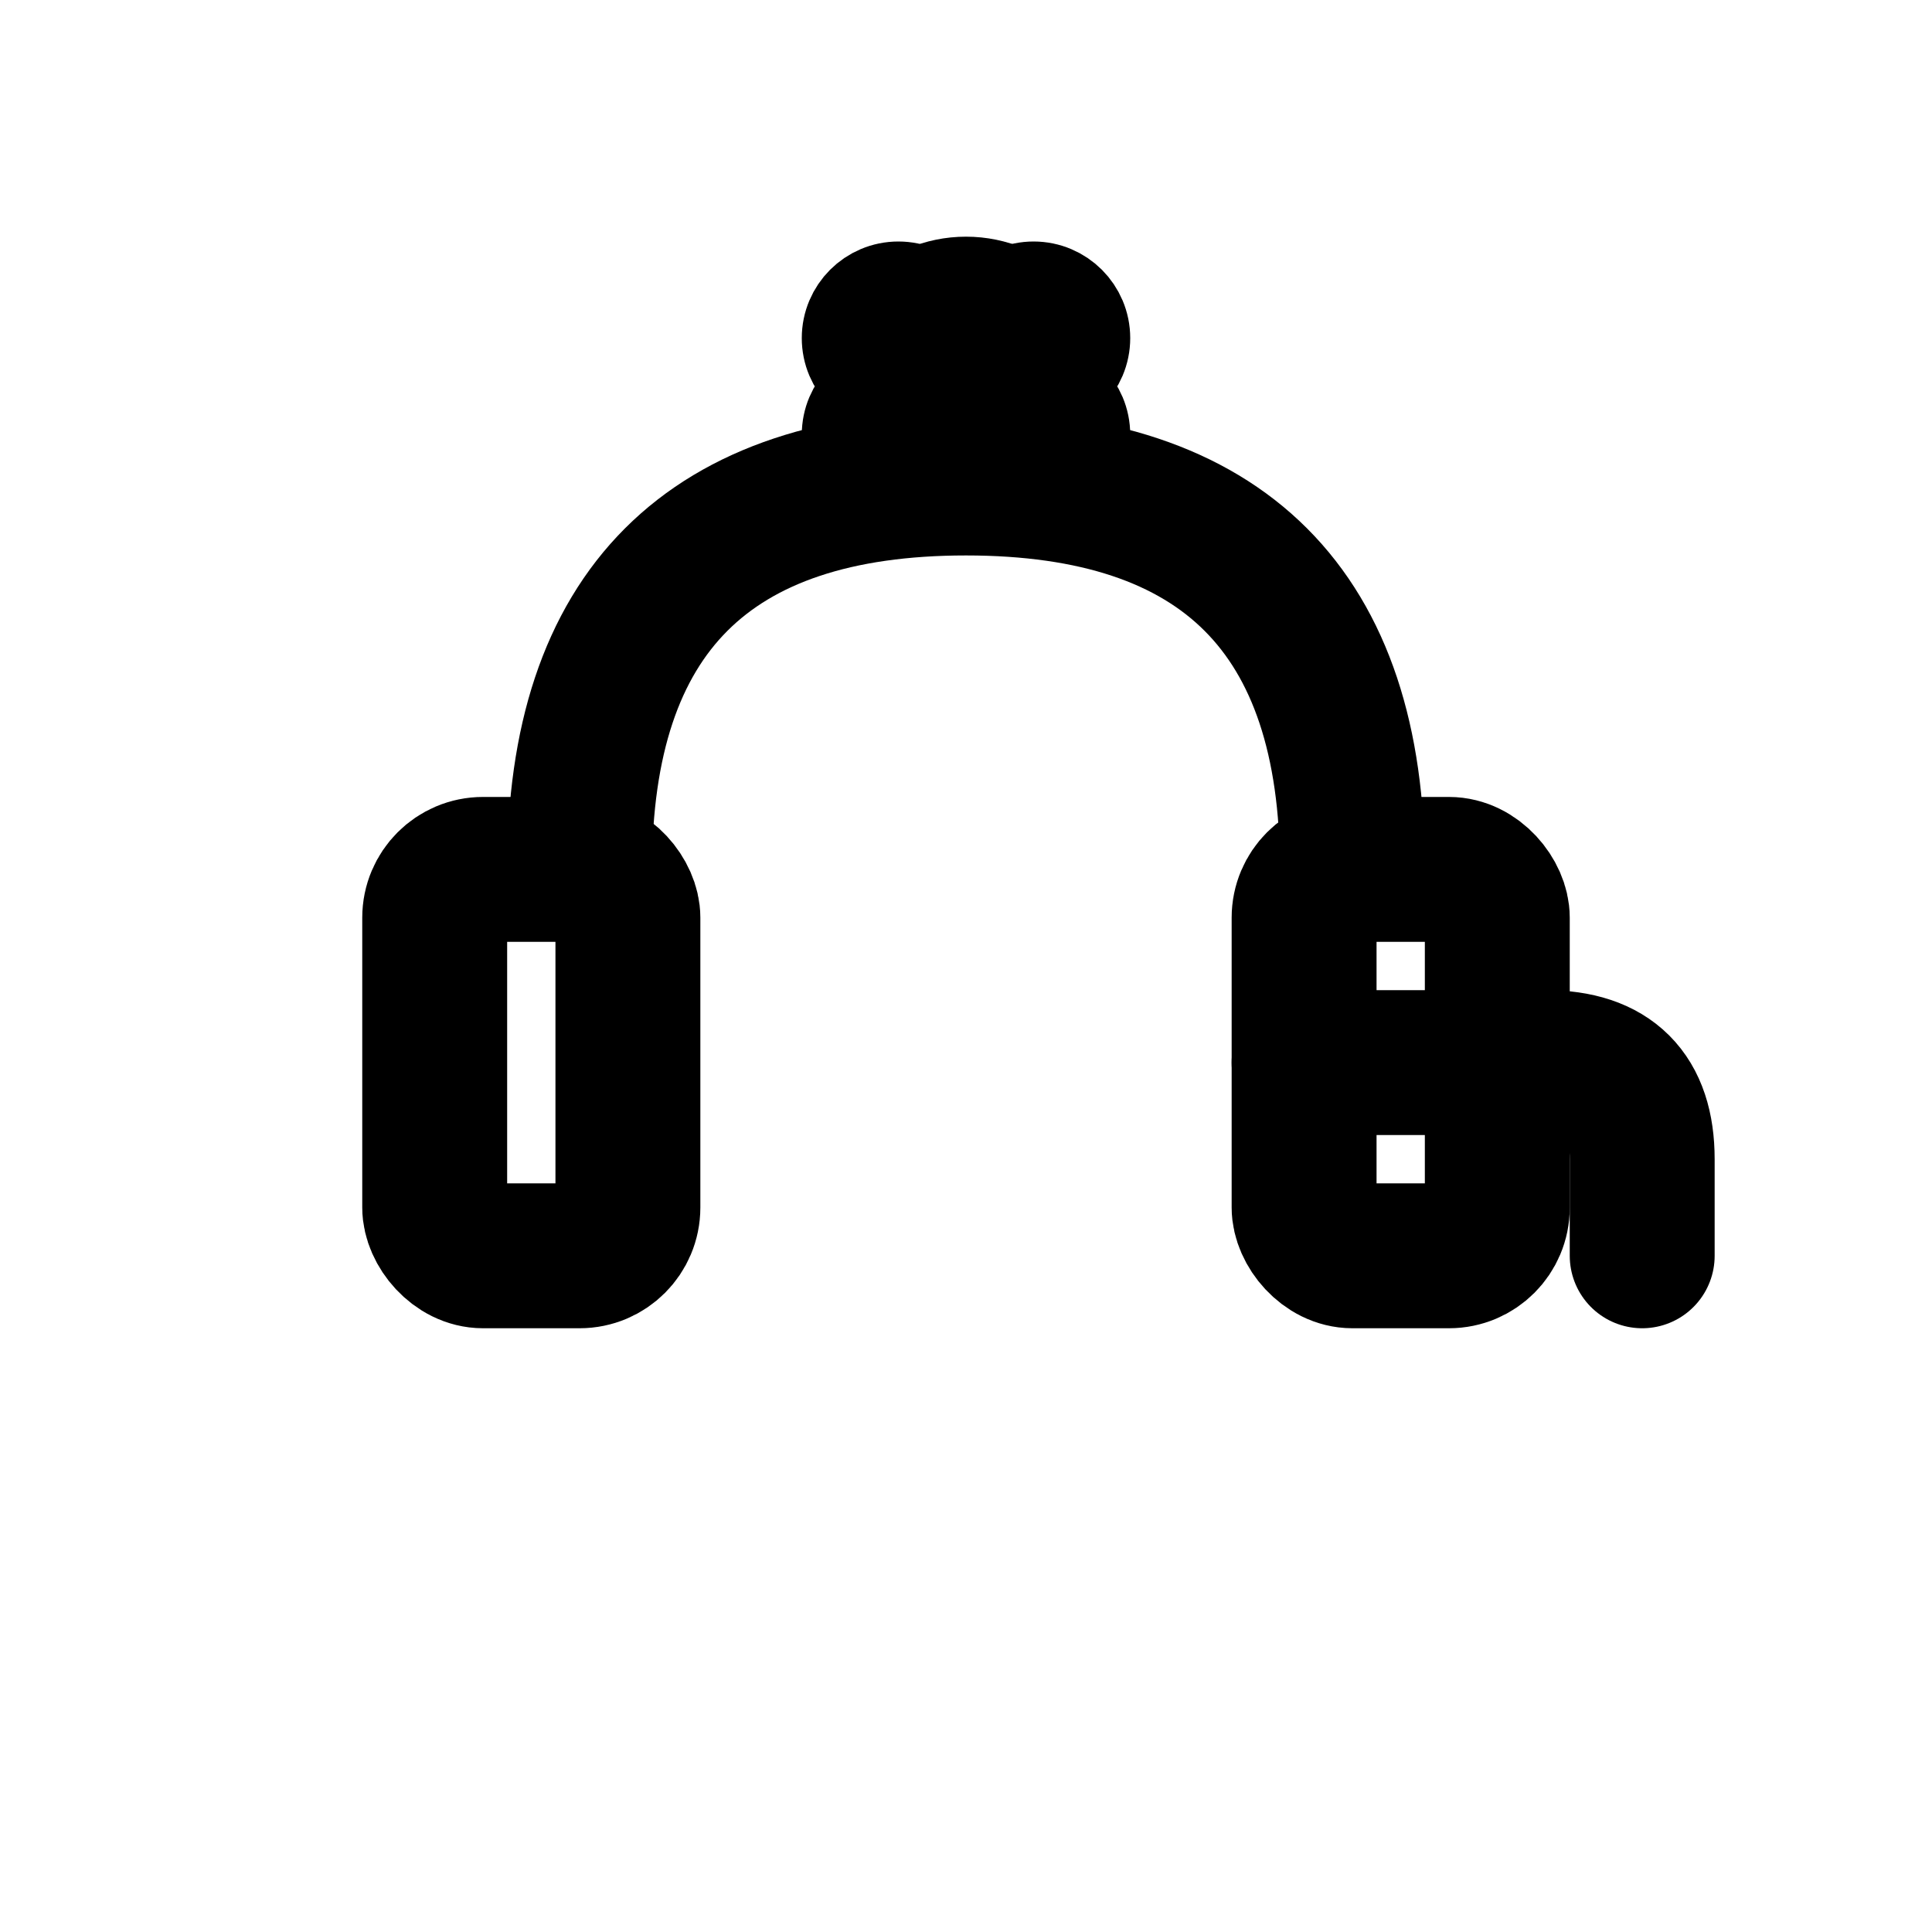
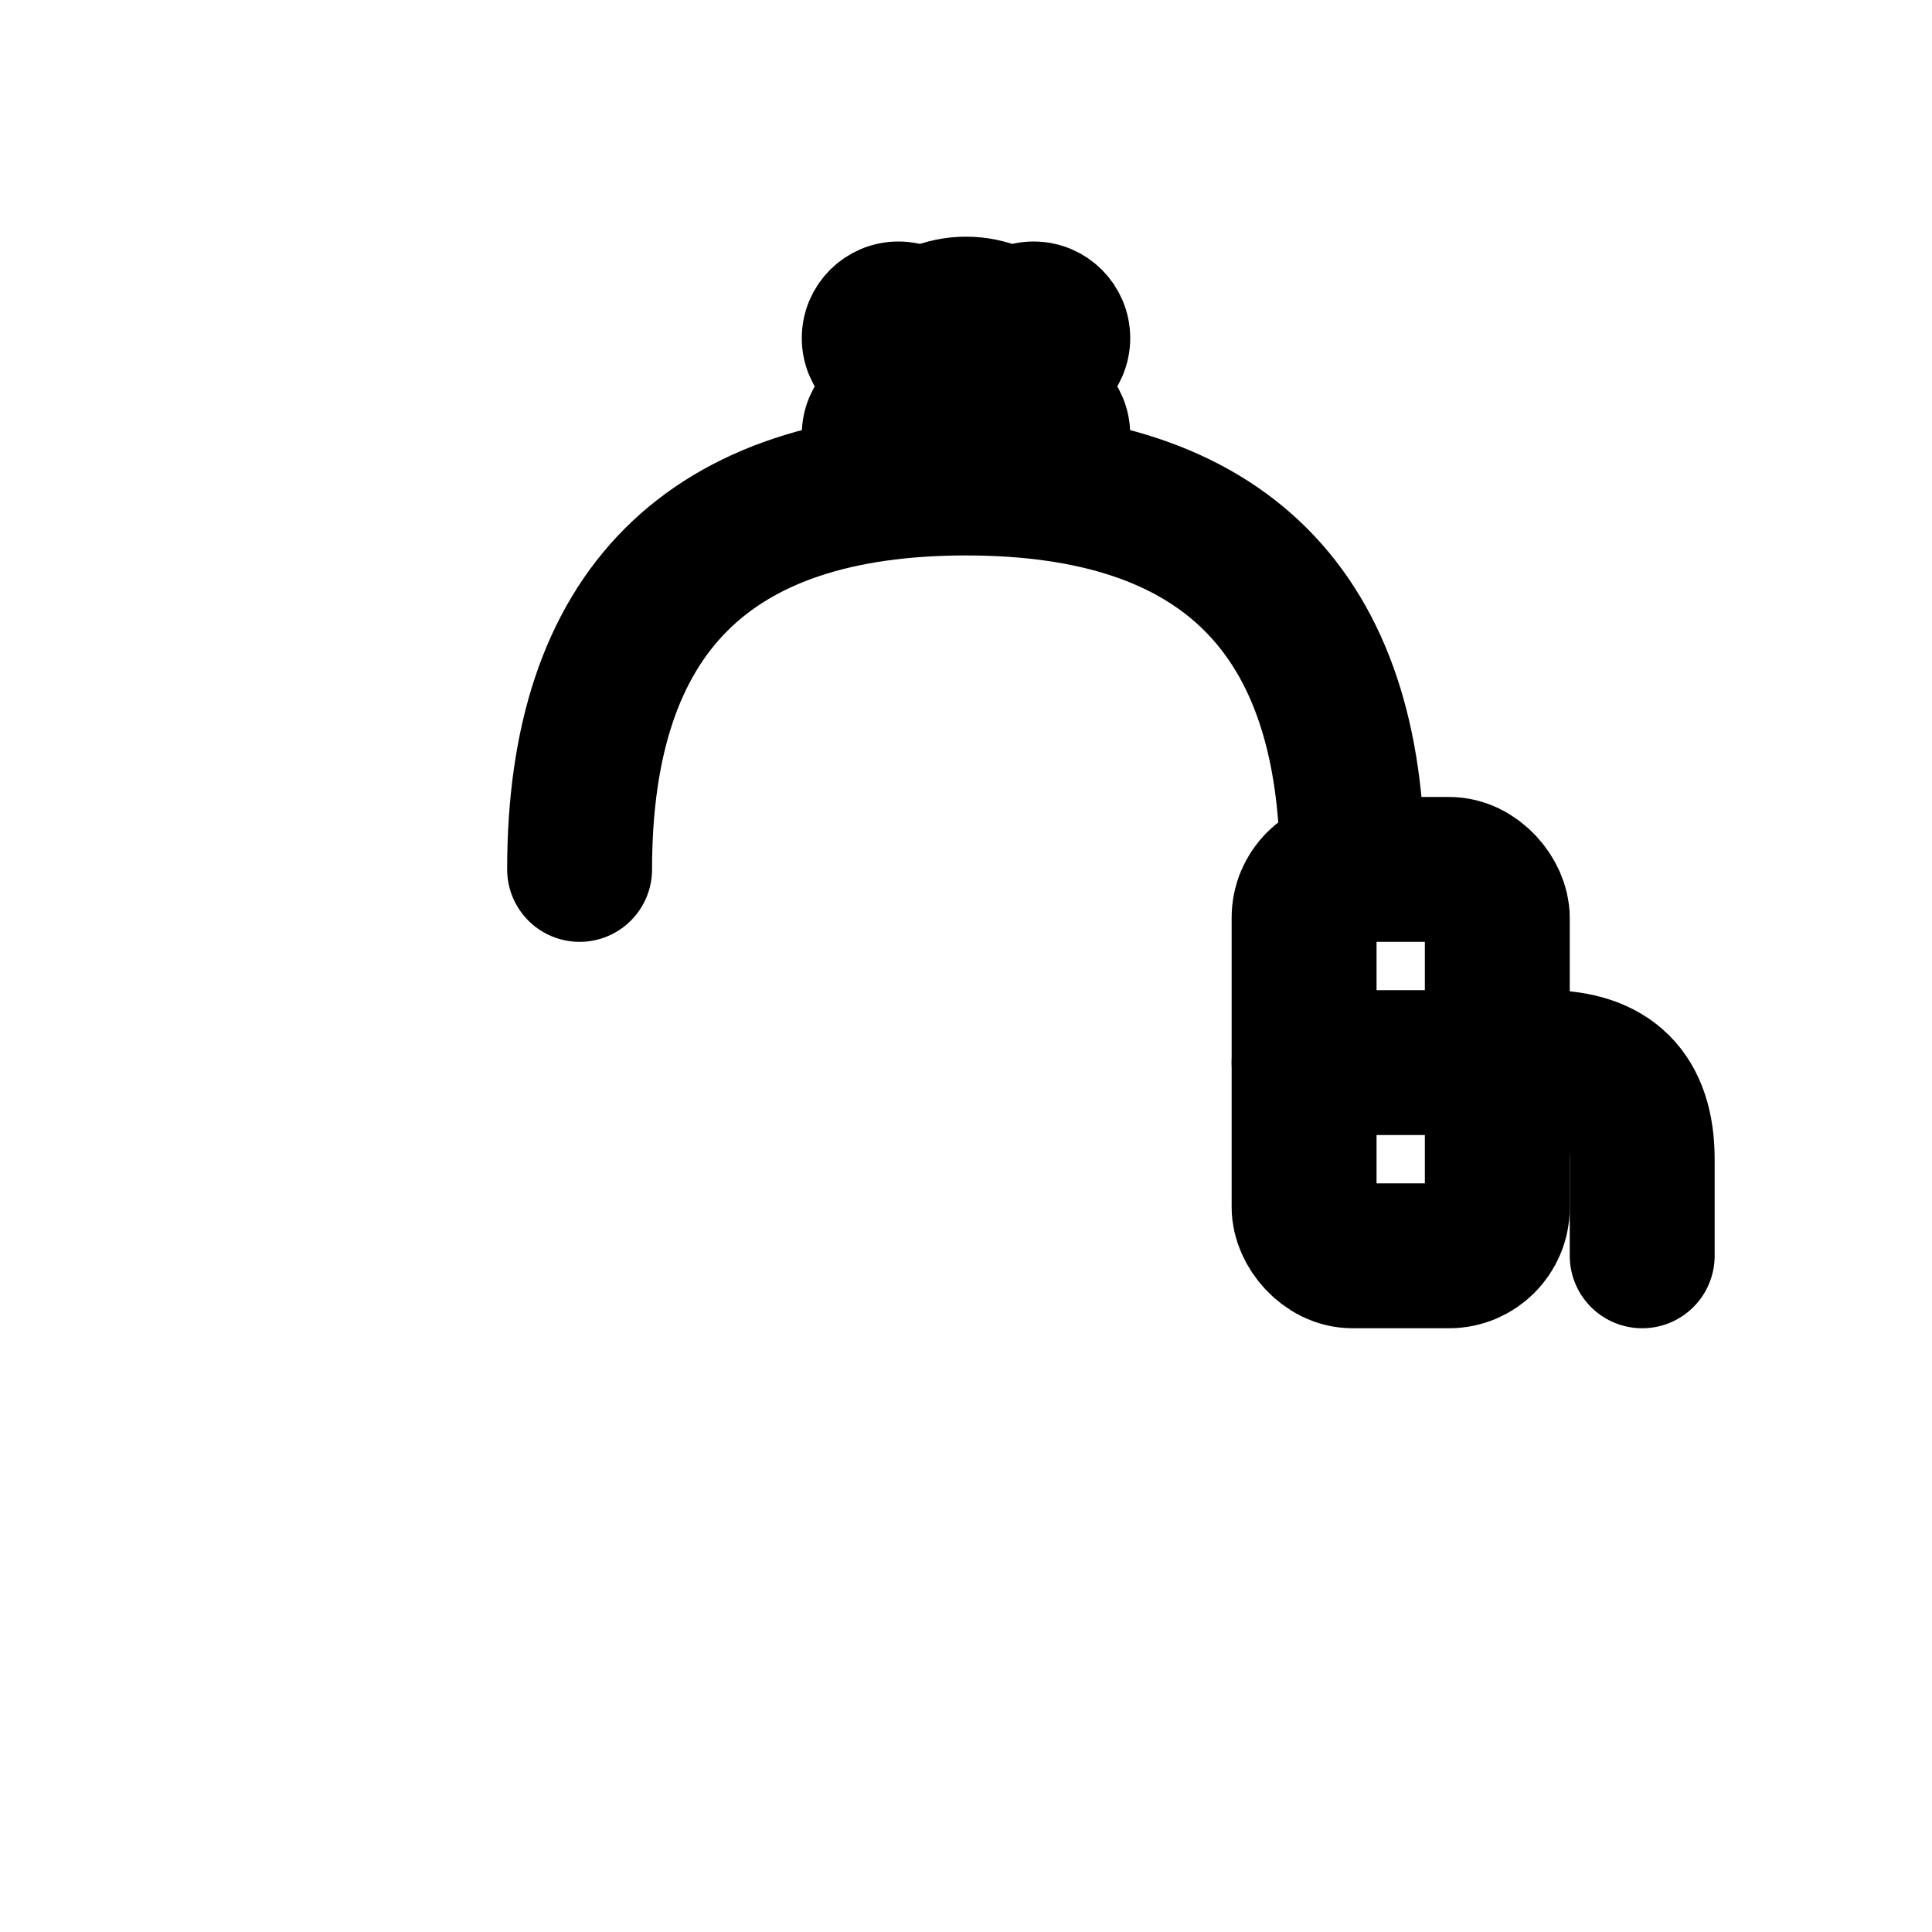
<svg xmlns="http://www.w3.org/2000/svg" stroke-linejoin="round" stroke-linecap="round" stroke-width="1.5" stroke="currentColor" fill="none" viewBox="0 0 20 20">
  <path d="M6 9 Q6 5 10 5 Q14 5 14 9" />
-   <rect rx="0.5" height="4" width="2" y="9" x="4.5" />
  <rect rx="0.5" height="4" width="2" y="9" x="13.5" />
  <path d="M13.5 11 L16 11 Q17 11 17 12 L17 13" />
  <circle fill="currentColor" r="0.8" cy="4" cx="10" />
  <circle stroke-width="1" fill="none" r="0.5" cy="3.5" cx="9.3" />
  <circle stroke-width="1" fill="none" r="0.5" cy="3.5" cx="10.7" />
  <circle stroke-width="1" fill="none" r="0.5" cy="4.5" cx="9.3" />
  <circle stroke-width="1" fill="none" r="0.5" cy="4.5" cx="10.7" />
</svg>